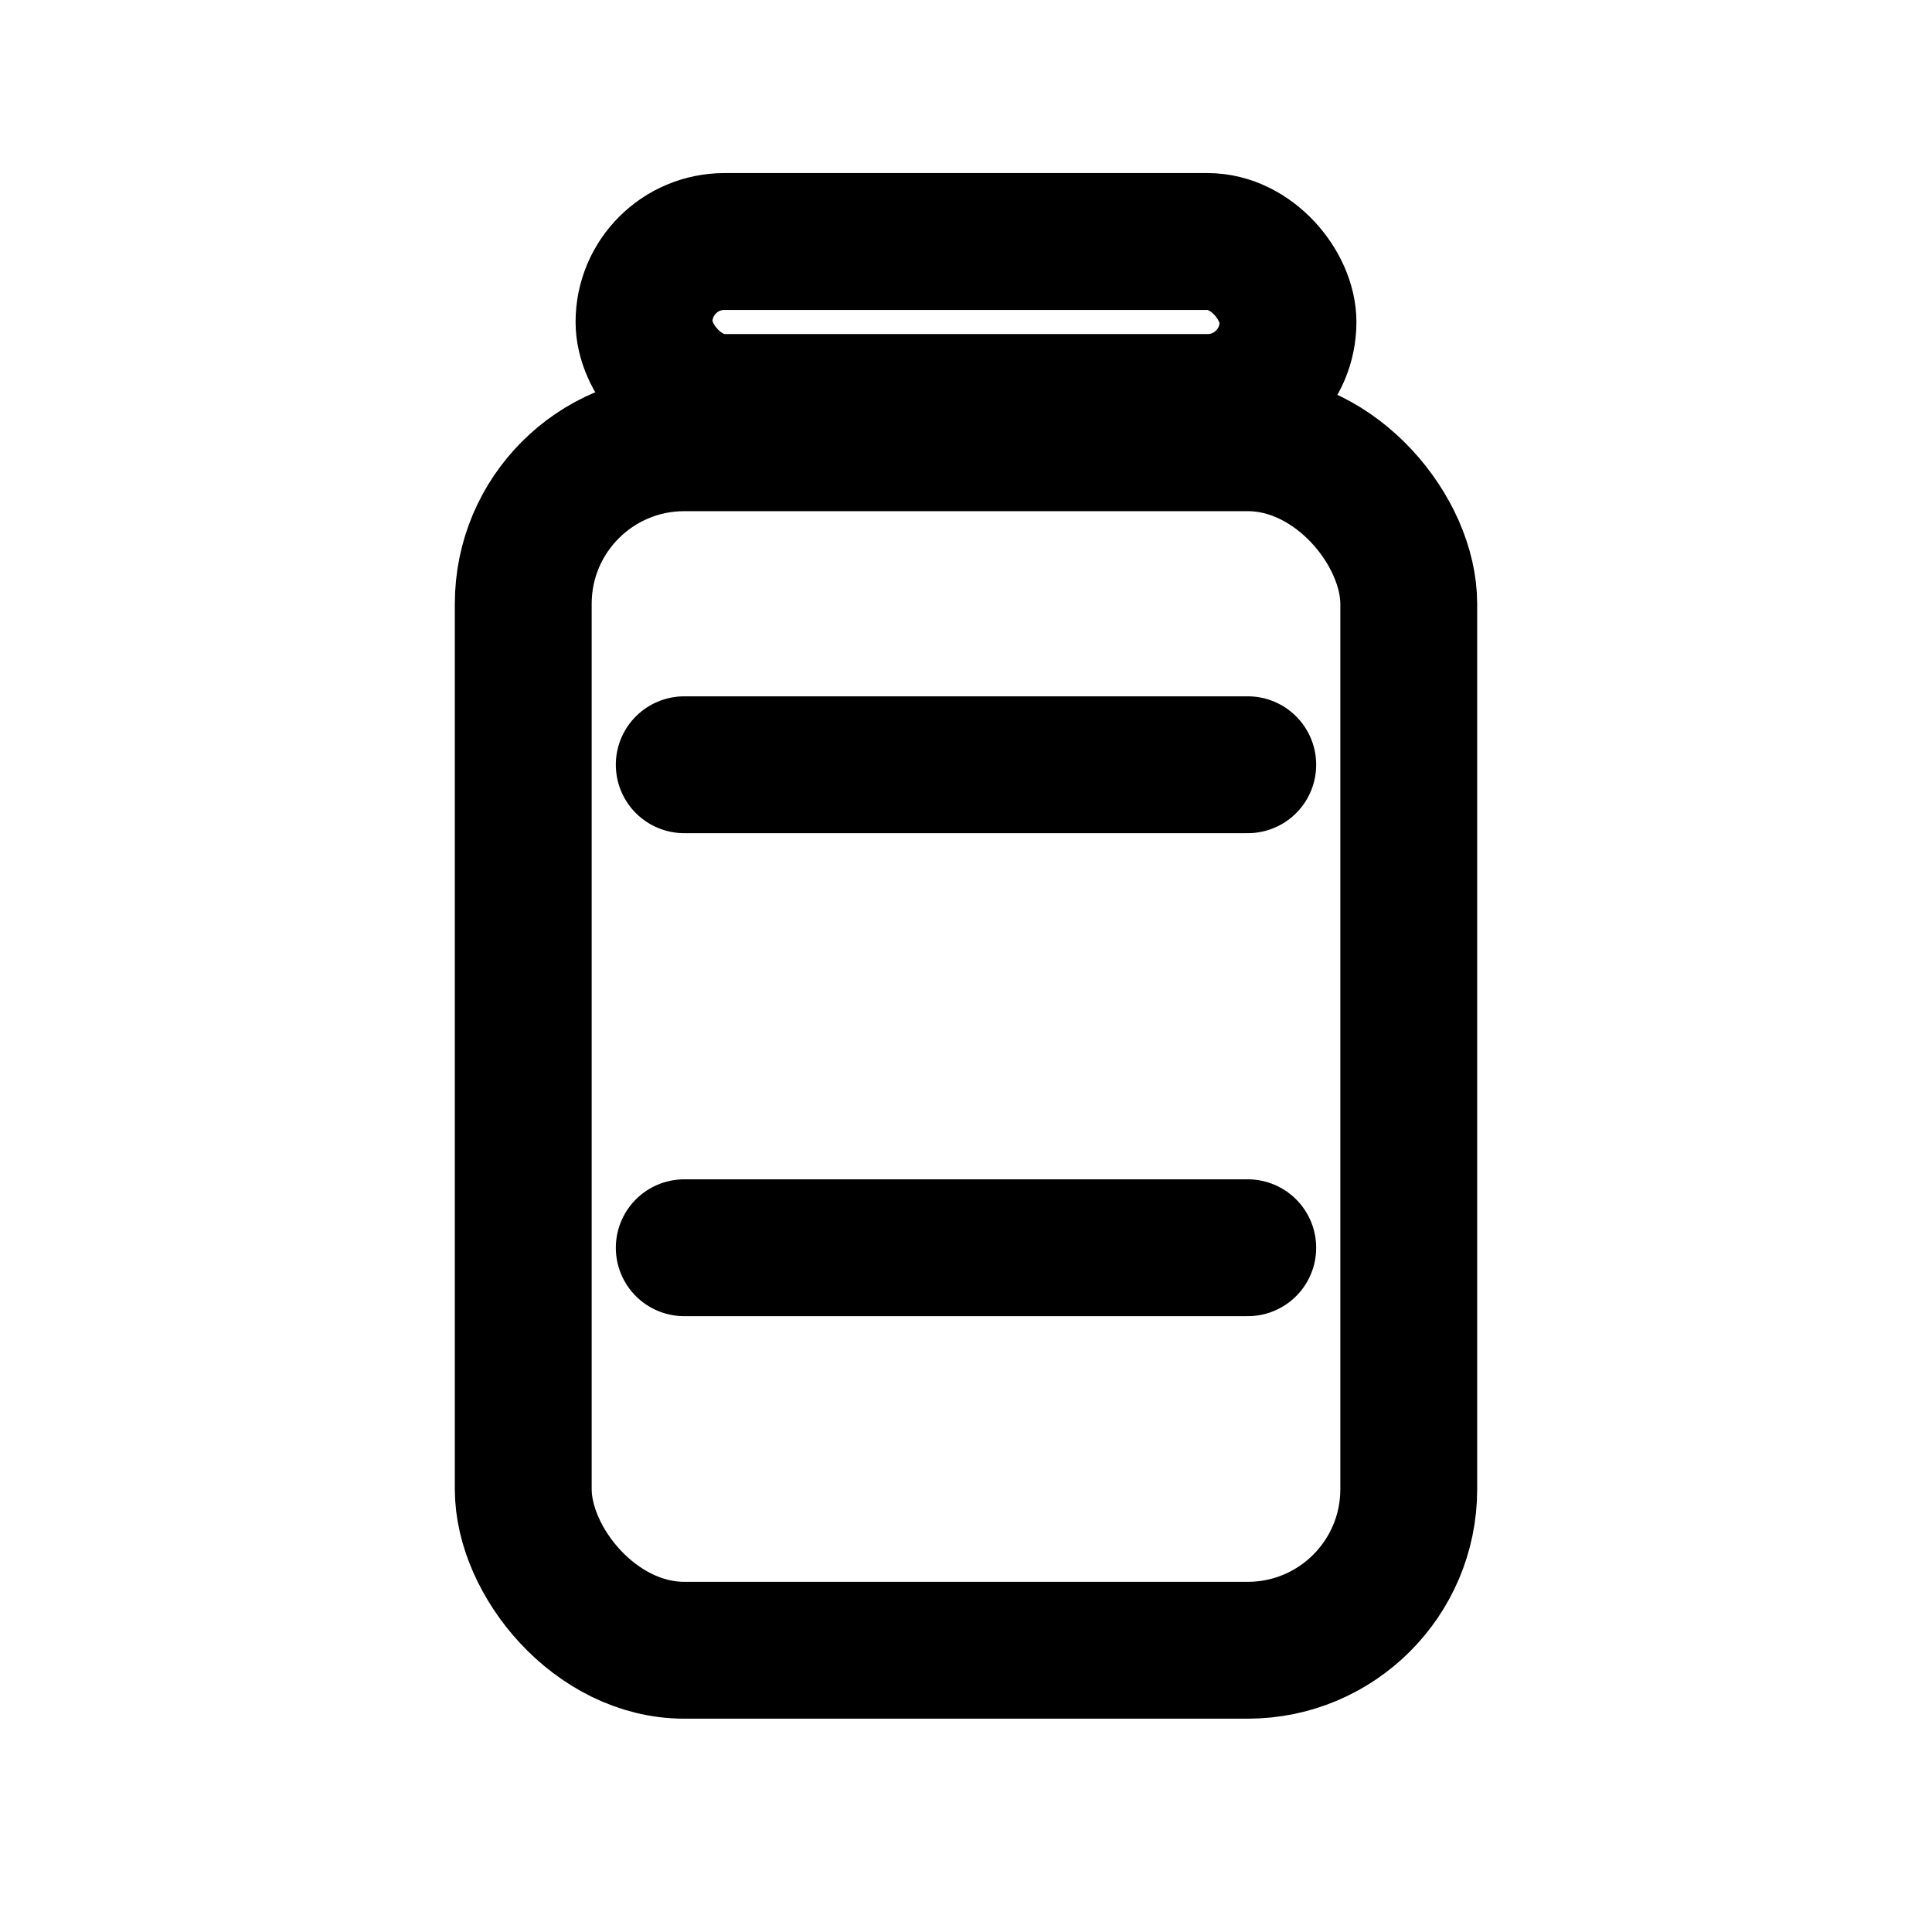
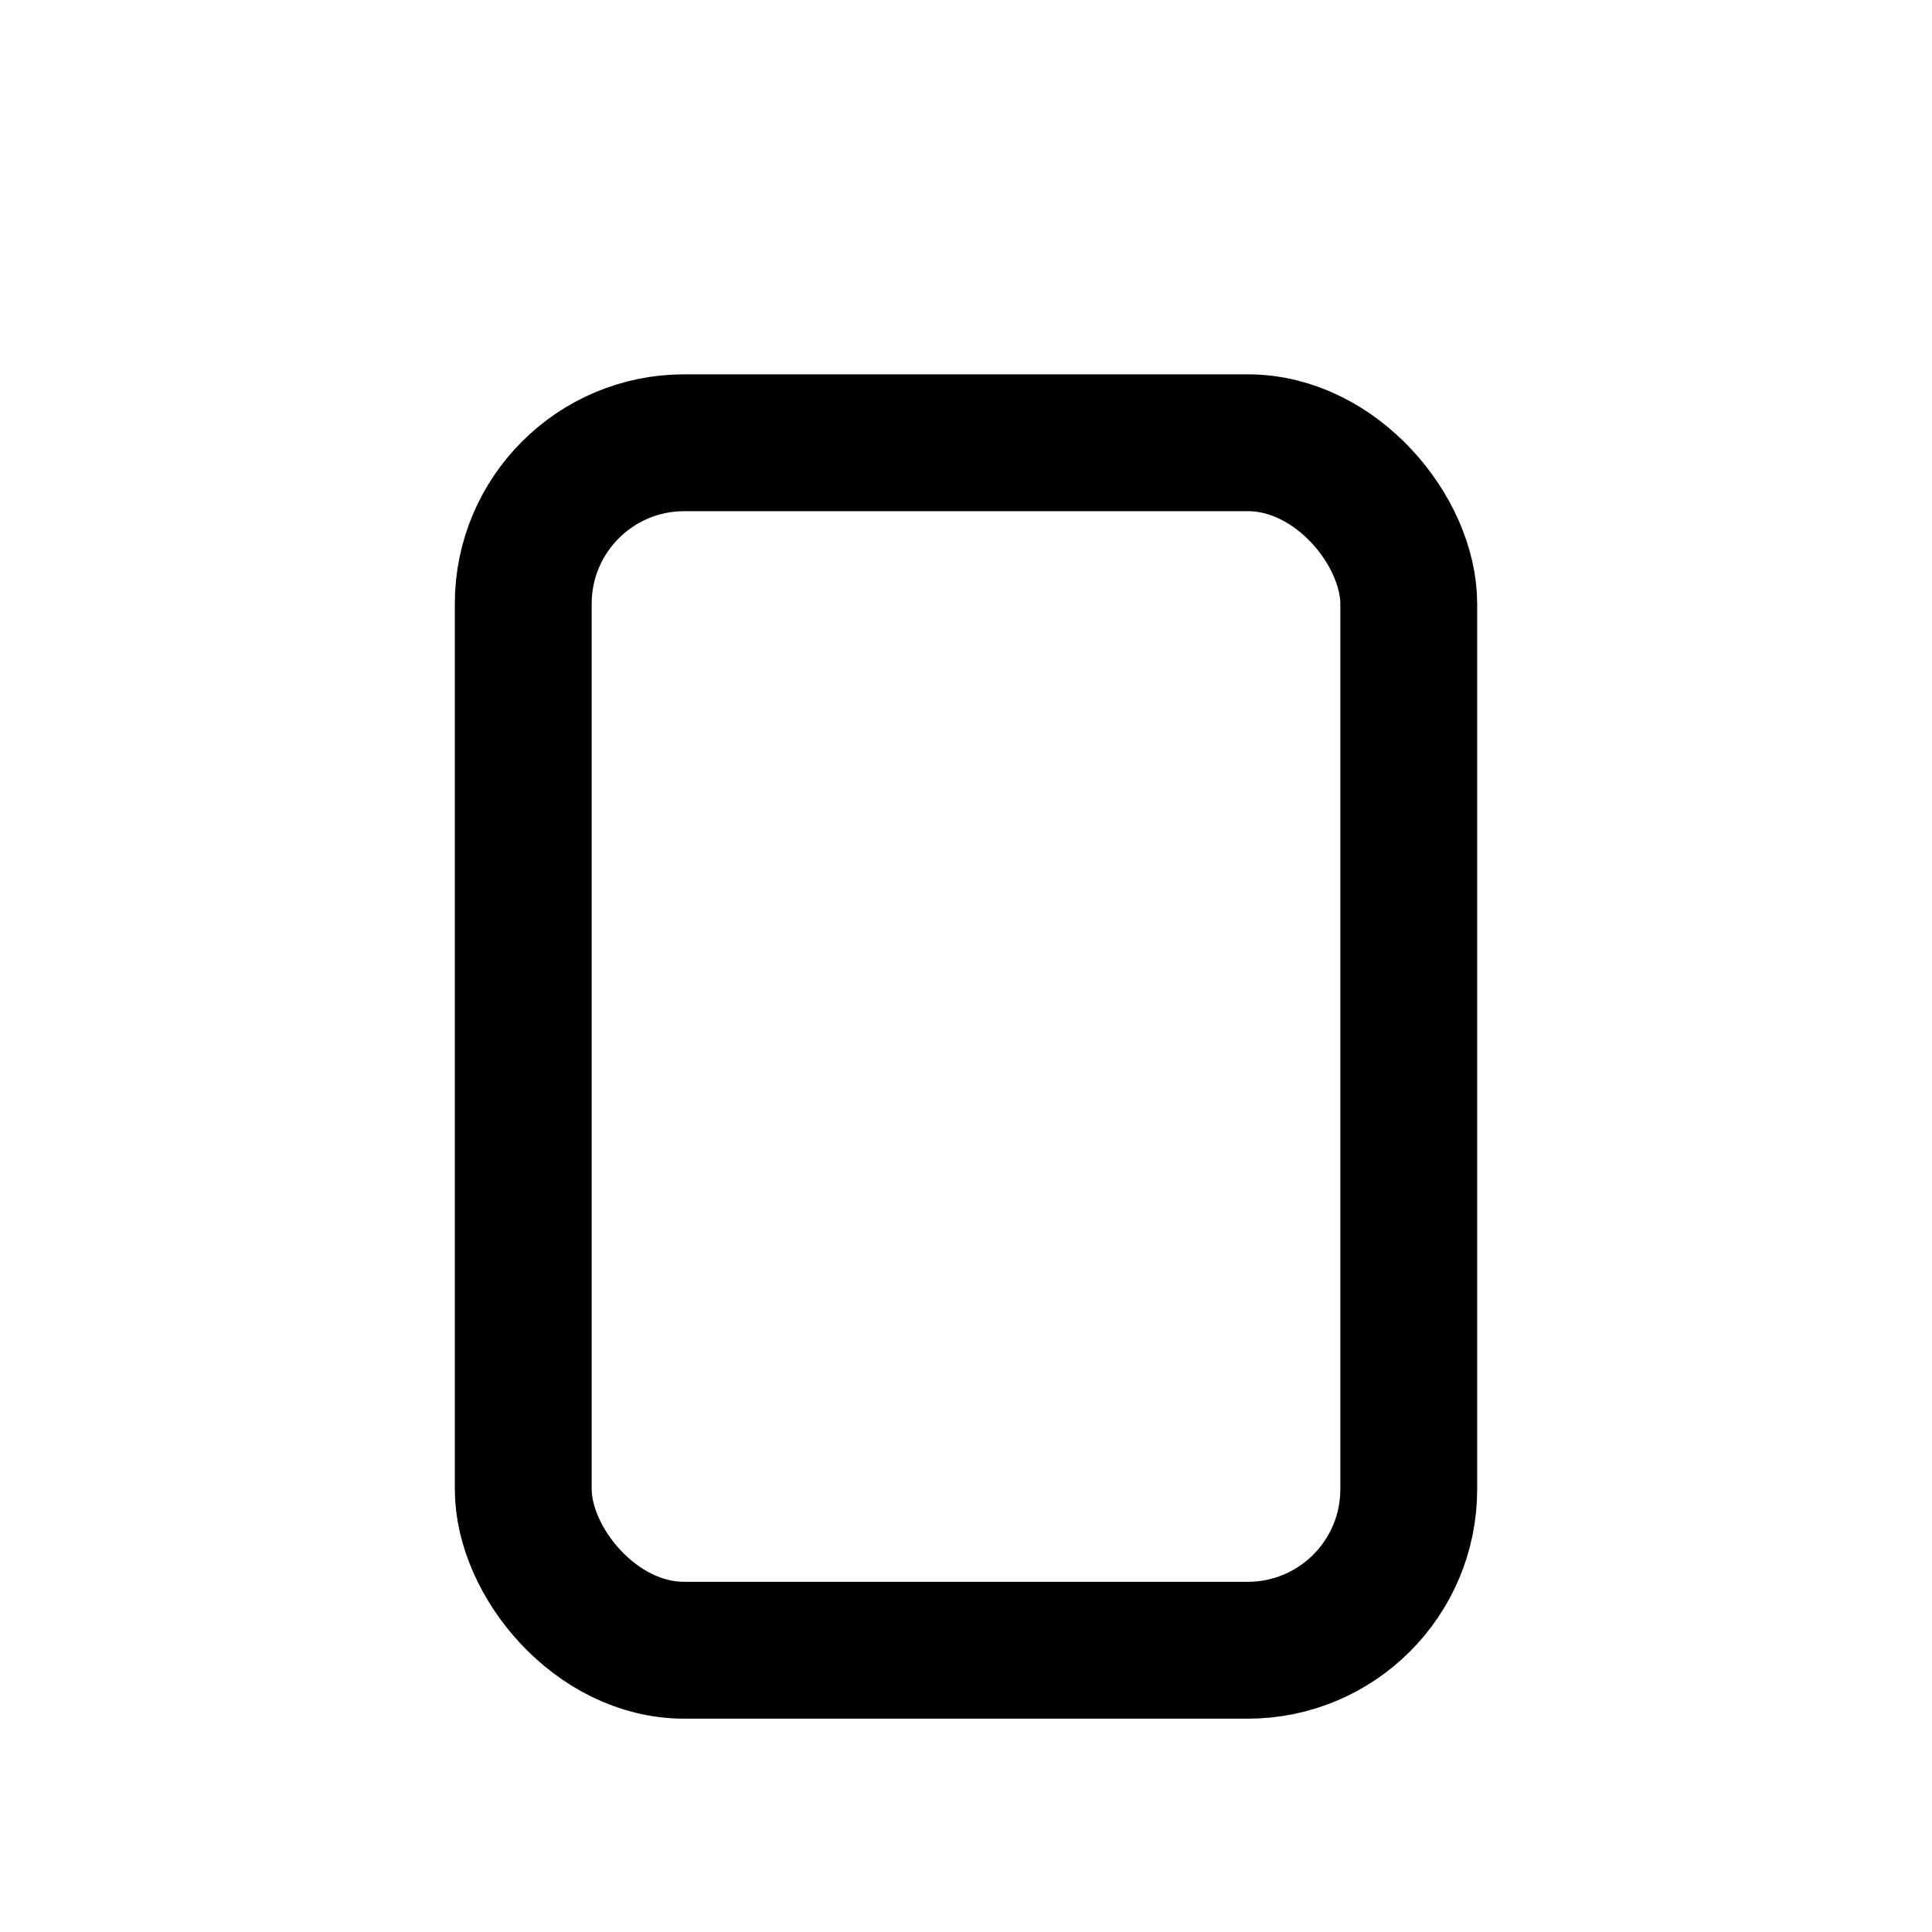
<svg xmlns="http://www.w3.org/2000/svg" viewBox="0 0 24 24" width="24" height="24" fill="none" stroke="currentColor" stroke-width="1.7" stroke-linecap="round" stroke-linejoin="round" role="img" aria-label="soft drink">
-   <rect x="8" y="3" width="8" height="2" rx="1" />
  <rect x="6.5" y="5.5" width="11" height="15" rx="2" />
-   <path d="M8.5 9.5h7M8.5 15.5h7" />
</svg>